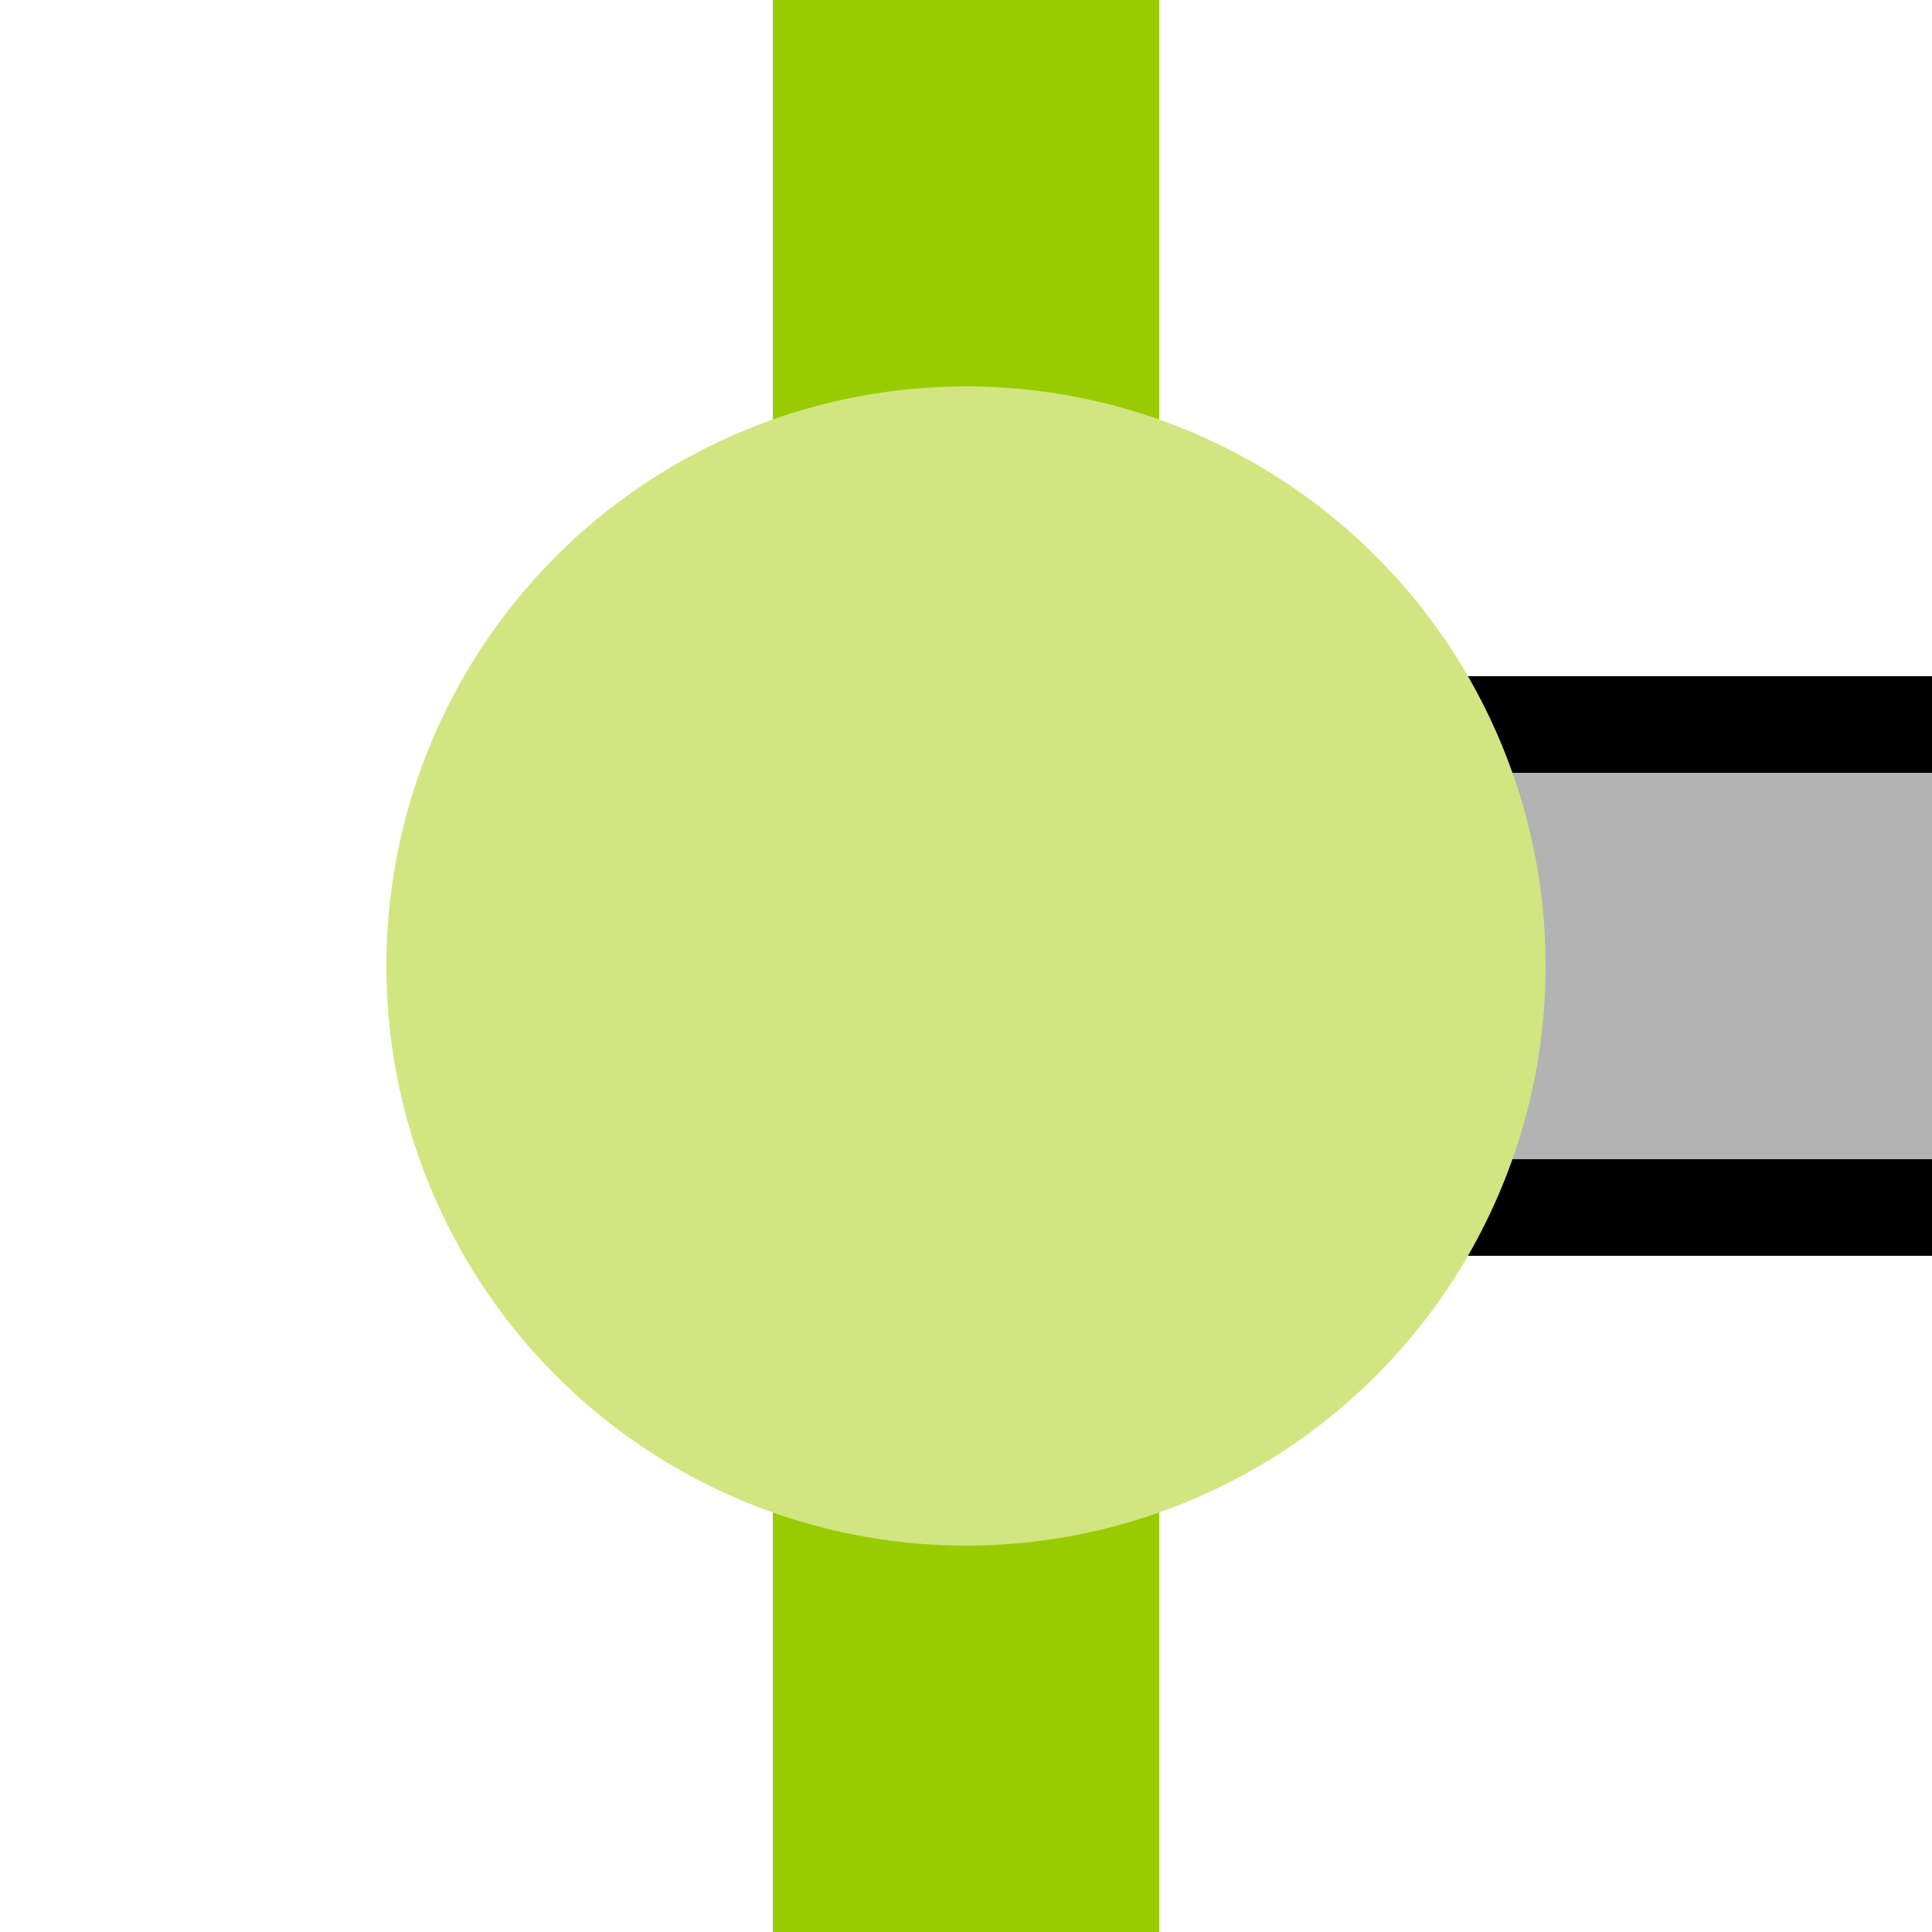
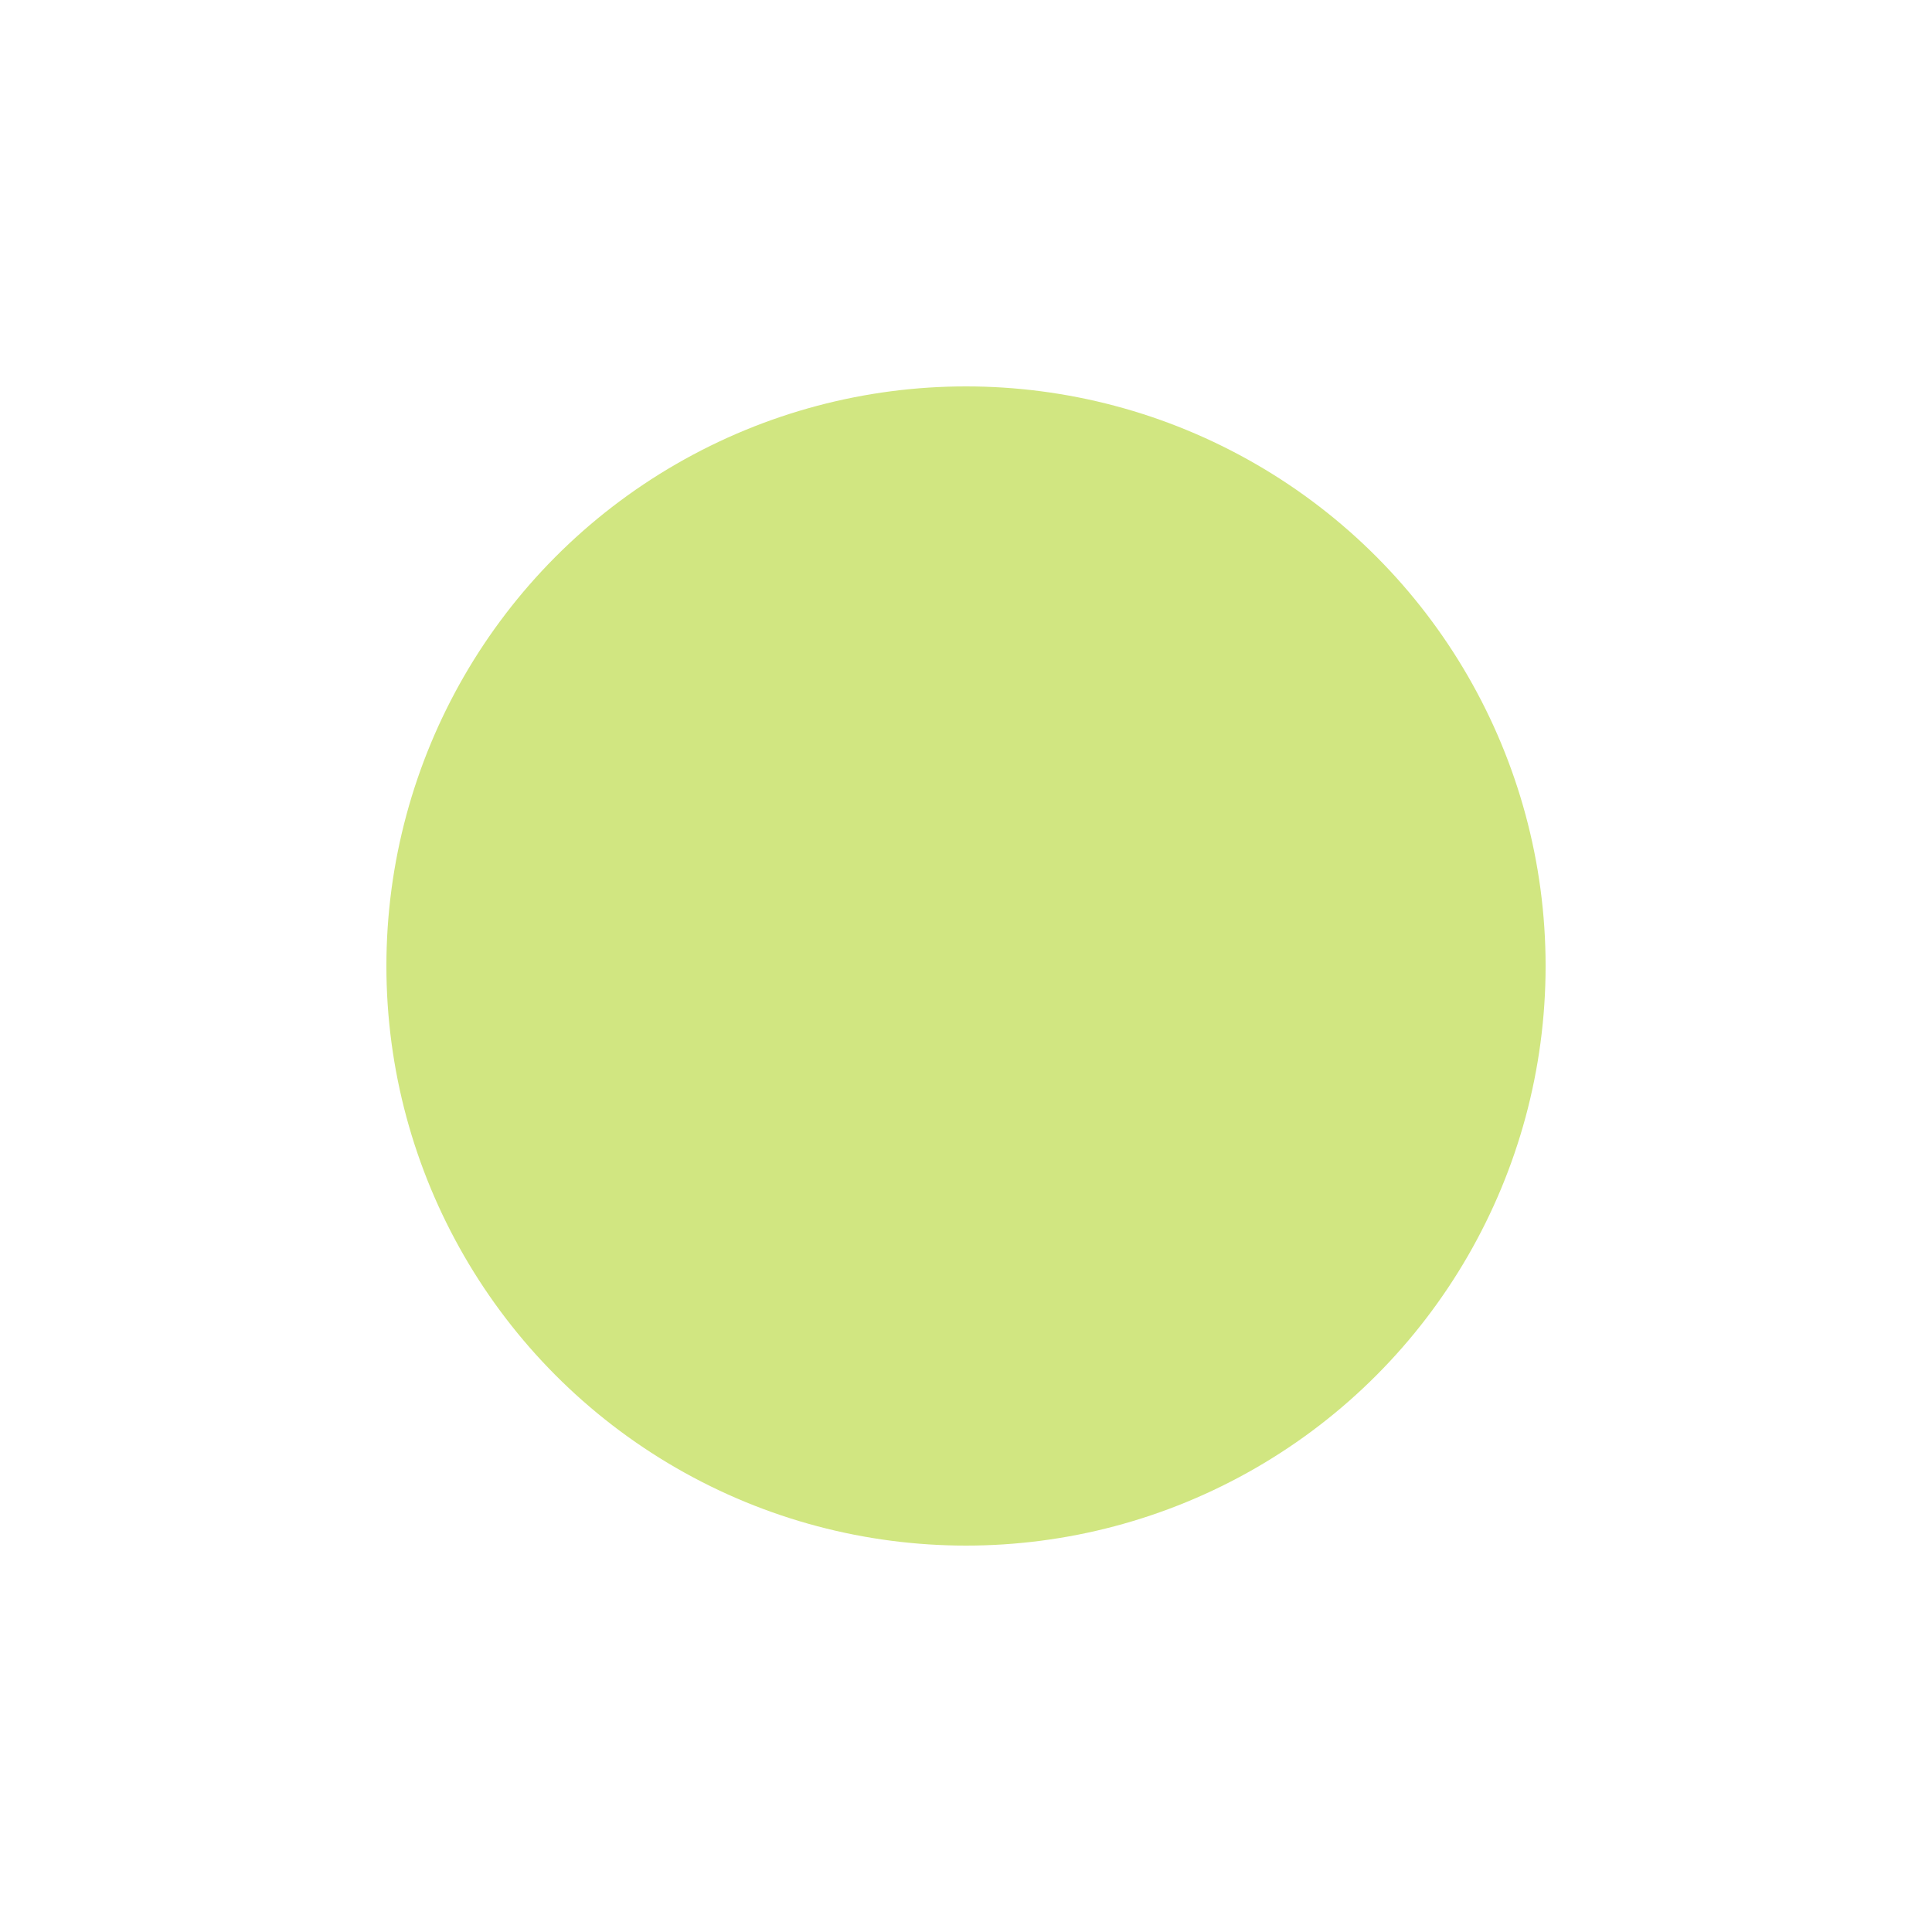
<svg xmlns="http://www.w3.org/2000/svg" width="500" height="500">
  <title>eXBHF-L lime</title>
-   <path fill="#B3B3B3" stroke="#000" d="M 500,187.5 H 250 V 312.5 H 500" stroke-width="25" />
-   <path stroke="#99CC00" d="M 250,0 V 500" stroke-width="100" />
  <circle fill="#D1E681" cx="250" cy="250" r="150" />
</svg>